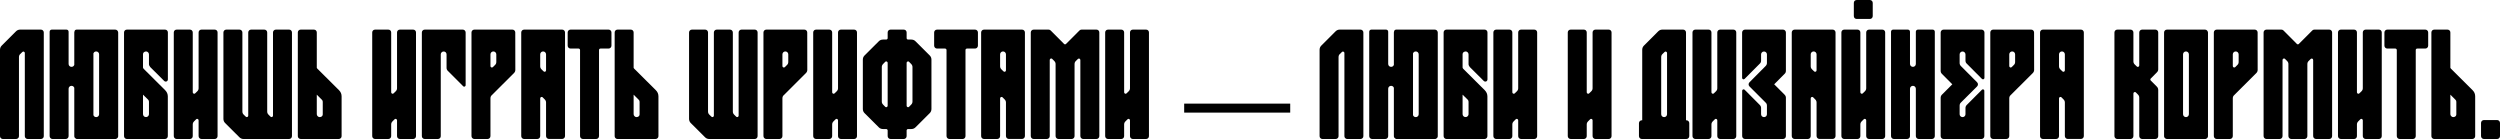
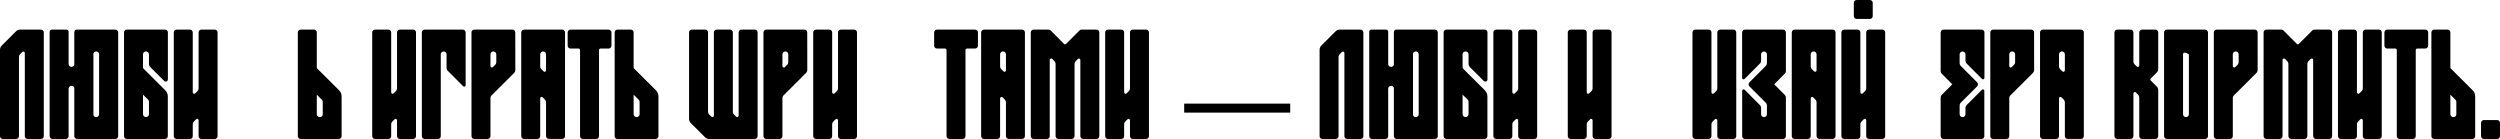
<svg xmlns="http://www.w3.org/2000/svg" width="1240" height="69" viewBox="0 0 1240 69" fill="none">
  <path d="M7.955 68.946H1.452C1.033 68.946 0.698 68.807 0.419 68.528C0.14 68.276 0 67.941 0 67.523V24.703C0 23.894 0.279 23.196 0.837 22.638L7.955 15.52C8.514 14.962 9.211 14.682 10.021 14.682H20.265C20.684 14.682 21.019 14.822 21.298 15.101C21.577 15.38 21.717 15.715 21.717 16.134V67.523C21.717 67.941 21.577 68.276 21.298 68.528C21.019 68.807 20.684 68.946 20.265 68.946H13.761C13.343 68.946 13.008 68.807 12.729 68.528C12.449 68.276 12.31 67.941 12.31 67.523V26.294C12.31 25.987 12.17 25.764 11.863 25.625C11.584 25.485 11.333 25.541 11.082 25.792L10.049 26.797C9.63 27.16 9.407 27.69 9.407 28.332V67.523C9.407 67.941 9.267 68.276 8.988 68.528C8.709 68.807 8.374 68.946 7.955 68.946Z" fill="black" />
  <path d="M49.156 56.636V26.964C49.156 26.546 49.016 26.211 48.737 25.932C48.458 25.652 48.123 25.513 47.704 25.513C47.285 25.513 46.95 25.652 46.671 25.932C46.532 26.071 46.42 26.267 46.336 26.462V57.139C46.42 57.334 46.532 57.53 46.671 57.669C46.95 57.948 47.285 58.088 47.704 58.088C48.123 58.088 48.458 57.948 48.737 57.669C49.016 57.39 49.156 57.055 49.156 56.636ZM57.111 14.682C57.53 14.682 57.865 14.822 58.144 15.073C58.423 15.352 58.59 15.687 58.618 16.106V67.495C58.618 67.606 58.618 67.69 58.59 67.774C58.562 67.969 58.479 68.165 58.367 68.304L58.283 68.388L58.2 68.5C58.06 68.639 57.92 68.751 57.725 68.835C57.586 68.918 57.39 68.946 57.139 68.946H38.325C38.074 68.946 37.879 68.918 37.739 68.835C37.599 68.751 37.432 68.639 37.292 68.5L37.097 68.304C36.985 68.165 36.902 67.969 36.874 67.774C36.846 67.69 36.846 67.606 36.846 67.495V43.517C36.762 43.322 36.65 43.126 36.511 42.987C36.232 42.708 35.897 42.568 35.478 42.568C35.059 42.568 34.724 42.708 34.445 42.987C34.166 43.266 34.026 43.601 34.026 44.02V67.495C34.026 67.913 33.887 68.248 33.608 68.528C33.329 68.807 32.994 68.946 32.575 68.946H26.071C25.652 68.946 25.317 68.807 25.038 68.528C24.759 68.248 24.62 67.913 24.62 67.495V15.743C24.62 15.436 24.731 15.185 24.927 14.989C25.122 14.794 25.401 14.682 25.708 14.682H32.938C33.245 14.682 33.524 14.794 33.719 14.989C33.915 15.185 34.026 15.436 34.026 15.743V31.71C34.026 32.128 34.166 32.463 34.445 32.742C34.724 33.022 35.059 33.161 35.478 33.161C35.897 33.161 36.232 33.022 36.511 32.742C36.65 32.603 36.762 32.407 36.846 32.212V16.106C36.846 15.911 36.874 15.715 36.957 15.548C36.985 15.352 37.069 15.157 37.237 14.989C37.432 14.794 37.711 14.682 38.018 14.682H57.111Z" fill="black" />
  <path d="M73.468 49.435L70.928 46.95V56.581C70.928 56.999 71.068 57.334 71.347 57.641C71.626 57.92 71.961 58.06 72.38 58.06C72.631 58.06 72.854 58.004 73.049 57.92C73.301 57.809 73.496 57.613 73.664 57.362C73.803 57.111 73.887 56.86 73.887 56.608V50.468C73.887 50.049 73.747 49.714 73.468 49.435ZM81.424 40.14L74.501 33.245C74.082 32.742 73.859 32.212 73.887 31.682V27.02C73.887 26.602 73.747 26.267 73.468 25.959C73.161 25.652 72.826 25.513 72.407 25.513H72.352C72.184 25.513 71.989 25.569 71.766 25.68C71.207 25.932 70.928 26.35 70.928 26.964V33.524C71.012 33.803 71.151 34.026 71.291 34.166L81.954 44.773C82.819 45.666 83.238 46.699 83.238 47.844V67.495C83.238 67.913 83.098 68.248 82.819 68.528C82.54 68.807 82.205 68.946 81.787 68.946H62.973C62.554 68.946 62.219 68.807 61.94 68.528C61.661 68.248 61.521 67.913 61.521 67.495V16.106C61.521 15.687 61.661 15.352 61.94 15.073C62.219 14.822 62.554 14.682 62.973 14.682H81.814C82.233 14.682 82.568 14.822 82.847 15.073C83.126 15.352 83.266 15.687 83.266 16.106V39.386C83.266 39.693 83.154 39.972 82.959 40.167C82.763 40.363 82.512 40.474 82.205 40.474C81.898 40.474 81.647 40.363 81.424 40.14Z" fill="black" />
  <path d="M106.462 14.682C106.881 14.682 107.216 14.822 107.495 15.073C107.774 15.352 107.913 15.687 107.913 16.106V67.495C107.913 67.913 107.774 68.248 107.495 68.528C107.216 68.807 106.881 68.946 106.462 68.946H99.958C99.539 68.946 99.204 68.807 98.925 68.528C98.646 68.248 98.507 67.913 98.507 67.495V59.679C98.507 59.372 98.367 59.149 98.06 59.009C97.753 58.87 97.502 58.925 97.278 59.177L96.274 60.181C95.827 60.628 95.604 61.13 95.604 61.717V67.495C95.604 67.913 95.464 68.248 95.185 68.528C94.906 68.807 94.571 68.946 94.152 68.946H87.648C87.23 68.946 86.895 68.807 86.615 68.528C86.336 68.248 86.197 67.913 86.197 67.495V16.106C86.197 15.687 86.336 15.352 86.615 15.073C86.895 14.822 87.23 14.682 87.648 14.682H94.152C94.571 14.682 94.906 14.822 95.185 15.073C95.464 15.352 95.604 15.687 95.604 16.106V45.778C95.604 46.085 95.743 46.308 96.05 46.448C96.357 46.588 96.609 46.532 96.832 46.281L97.865 45.276C98.283 44.857 98.507 44.355 98.507 43.768V16.106C98.507 15.687 98.646 15.352 98.925 15.073C99.204 14.822 99.539 14.682 99.958 14.682H106.462Z" fill="black" />
-   <path d="M136.86 14.682H143.391C144.201 14.682 144.815 15.297 144.815 16.106V67.495C144.815 68.304 144.201 68.946 143.391 68.946H120.837C120.028 68.946 119.33 68.667 118.772 68.109L111.654 61.019C111.096 60.461 110.816 59.763 110.816 58.953V16.106C110.816 15.297 111.458 14.682 112.268 14.682H118.772C119.581 14.682 120.223 15.297 120.223 16.106V55.352C120.223 55.939 120.447 56.441 120.865 56.86L121.898 57.865C122.345 58.339 123.126 58.004 123.126 57.362V16.106C123.126 15.297 123.768 14.682 124.578 14.682H131.082C131.891 14.682 132.533 15.297 132.533 16.106V55.352C132.533 55.939 132.756 56.441 133.175 56.86L134.18 57.865C134.627 58.339 135.408 58.004 135.408 57.362V16.106C135.408 15.297 136.05 14.682 136.86 14.682Z" fill="black" />
  <path d="M160.084 56.664V50.495C160.084 50.077 159.944 49.742 159.665 49.491L157.125 46.95V56.608C157.125 57.027 157.264 57.362 157.572 57.641C157.851 57.948 158.186 58.088 158.604 58.088C158.8 58.088 158.995 58.032 159.246 57.948C159.805 57.697 160.084 57.278 160.084 56.664ZM157.488 34.138L168.151 44.745C169.016 45.611 169.435 46.615 169.435 47.816V67.523C169.435 67.941 169.295 68.276 169.016 68.528C168.737 68.807 168.402 68.946 167.983 68.946H149.17C148.751 68.946 148.416 68.807 148.137 68.528C147.858 68.276 147.718 67.941 147.718 67.523V16.106C147.718 15.687 147.858 15.352 148.137 15.073C148.416 14.822 148.751 14.682 149.17 14.682H155.673C156.092 14.682 156.427 14.822 156.706 15.073C156.985 15.352 157.125 15.687 157.125 16.106V33.608C157.209 33.803 157.32 33.999 157.488 34.138Z" fill="black" />
  <path d="M204.885 14.682C205.304 14.682 205.639 14.822 205.918 15.073C206.197 15.352 206.336 15.687 206.336 16.106V67.495C206.336 67.913 206.197 68.248 205.918 68.528C205.639 68.807 205.304 68.946 204.885 68.946H198.381C197.962 68.946 197.627 68.807 197.348 68.528C197.069 68.248 196.93 67.913 196.93 67.495V59.679C196.93 59.372 196.79 59.149 196.483 59.009C196.176 58.87 195.925 58.925 195.701 59.177L194.696 60.181C194.25 60.628 194.027 61.13 194.027 61.717V67.495C194.027 67.913 193.887 68.248 193.608 68.528C193.329 68.807 192.994 68.946 192.575 68.946H186.071C185.652 68.946 185.318 68.807 185.038 68.528C184.759 68.248 184.62 67.913 184.62 67.495V16.106C184.62 15.687 184.759 15.352 185.038 15.073C185.318 14.822 185.652 14.682 186.071 14.682H192.575C192.994 14.682 193.329 14.822 193.608 15.073C193.887 15.352 194.027 15.687 194.027 16.106V45.778C194.027 46.085 194.166 46.308 194.473 46.448C194.78 46.588 195.031 46.532 195.255 46.281L196.288 45.276C196.706 44.857 196.93 44.355 196.93 43.768V16.106C196.93 15.687 197.069 15.352 197.348 15.073C197.627 14.822 197.962 14.682 198.381 14.682H204.885Z" fill="black" />
  <path d="M229.728 42.763L222.163 35.199C221.717 34.752 221.493 34.25 221.493 33.692V26.992C221.493 26.574 221.354 26.239 221.103 25.959C220.823 25.68 220.489 25.541 220.07 25.541C219.651 25.541 219.316 25.68 219.037 25.959C218.758 26.239 218.618 26.574 218.618 26.992V67.523C218.618 67.941 218.479 68.276 218.2 68.528C217.92 68.807 217.586 68.946 217.167 68.946H210.691C210.272 68.946 209.937 68.807 209.658 68.528C209.379 68.276 209.239 67.941 209.239 67.523V16.134C209.239 15.715 209.379 15.38 209.658 15.101C209.937 14.822 210.272 14.682 210.691 14.682H229.505C229.923 14.682 230.258 14.822 230.537 15.101C230.816 15.38 230.956 15.715 230.956 16.134V42.261C230.956 42.568 230.816 42.791 230.509 42.931C230.202 43.071 229.951 43.015 229.728 42.763Z" fill="black" />
  <path d="M243.266 48.765V67.495C243.266 68.304 242.624 68.946 241.814 68.946H235.311C234.501 68.946 233.859 68.304 233.859 67.495V16.106C233.859 15.297 234.501 14.682 235.311 14.682H254.124C254.934 14.682 255.576 15.297 255.576 16.106L255.604 34.641C255.604 35.255 255.38 35.785 254.962 36.204L243.908 47.23C243.489 47.593 243.266 48.123 243.266 48.765ZM243.266 26.964V32.77C243.266 33.412 244.02 33.747 244.494 33.273L245.499 32.268C245.946 31.877 246.169 31.375 246.169 30.733V26.964C246.169 26.155 245.527 25.513 244.717 25.513C243.908 25.513 243.266 26.155 243.266 26.964Z" fill="black" />
  <path d="M259.986 14.682H278.8C279.609 14.682 280.251 15.297 280.251 16.106V67.467C280.251 68.276 279.609 68.918 278.8 68.918H272.296C271.486 68.918 270.844 68.276 270.844 67.467V50.83C270.844 50.244 270.621 49.742 270.174 49.295L269.17 48.29C268.723 47.816 267.941 48.151 267.941 48.793V67.495C267.941 68.304 267.299 68.946 266.49 68.946H259.986C259.177 68.946 258.535 68.304 258.535 67.495V16.106C258.535 15.297 259.177 14.682 259.986 14.682ZM268.583 34.389L269.616 35.394C270.063 35.869 270.844 35.534 270.844 34.892V26.964C270.844 26.155 270.202 25.513 269.393 25.513C268.583 25.513 267.941 26.155 267.941 26.964V32.882C267.941 33.468 268.165 33.971 268.583 34.389Z" fill="black" />
  <path d="M283.015 14.682H301.828C302.638 14.682 303.28 15.297 303.28 16.106V22.638C303.28 23.447 302.638 24.089 301.828 24.089H297.837C297.418 24.089 297.111 24.396 297.111 24.815V67.495C297.111 68.304 296.497 68.946 295.687 68.946H289.156C288.346 68.946 287.704 68.304 287.704 67.495V24.815C287.704 24.396 287.341 24.089 286.978 24.089H283.015C282.205 24.089 281.563 23.447 281.563 22.638V16.106C281.563 15.297 282.205 14.682 283.015 14.682Z" fill="black" />
  <path d="M317.237 56.664V50.495C317.237 50.077 317.097 49.742 316.818 49.491L314.278 46.95V56.608C314.278 57.027 314.417 57.362 314.724 57.641C315.003 57.948 315.338 58.088 315.757 58.088C315.953 58.088 316.148 58.032 316.399 57.948C316.957 57.697 317.237 57.278 317.237 56.664ZM314.641 34.138L325.304 44.745C326.169 45.611 326.588 46.615 326.588 47.816V67.523C326.588 67.941 326.448 68.276 326.169 68.528C325.89 68.807 325.555 68.946 325.136 68.946H306.322C305.904 68.946 305.569 68.807 305.29 68.528C305.01 68.276 304.871 67.941 304.871 67.523V16.106C304.871 15.687 305.01 15.352 305.29 15.073C305.569 14.822 305.904 14.682 306.322 14.682H312.826C313.245 14.682 313.58 14.822 313.859 15.073C314.138 15.352 314.278 15.687 314.278 16.106V33.608C314.361 33.803 314.473 33.999 314.641 34.138Z" fill="black" />
  <path d="M367.816 14.682H374.348C375.157 14.682 375.771 15.297 375.771 16.106V67.495C375.771 68.304 375.157 68.946 374.348 68.946H351.793C350.984 68.946 350.286 68.667 349.728 68.109L342.61 61.019C342.052 60.461 341.773 59.763 341.773 58.953V16.106C341.773 15.297 342.415 14.682 343.224 14.682H349.728C350.537 14.682 351.179 15.297 351.179 16.106V55.352C351.179 55.939 351.403 56.441 351.821 56.86L352.854 57.865C353.301 58.339 354.082 58.004 354.082 57.362V16.106C354.082 15.297 354.724 14.682 355.534 14.682H362.038C362.847 14.682 363.489 15.297 363.489 16.106V55.352C363.489 55.939 363.713 56.441 364.131 56.86L365.136 57.865C365.583 58.339 366.364 58.004 366.364 57.362V16.106C366.364 15.297 367.006 14.682 367.816 14.682Z" fill="black" />
  <path d="M388.081 48.765V67.495C388.081 68.304 387.439 68.946 386.629 68.946H380.126C379.316 68.946 378.674 68.304 378.674 67.495V16.106C378.674 15.297 379.316 14.682 380.126 14.682H398.939C399.749 14.682 400.391 15.297 400.391 16.106L400.419 34.641C400.419 35.255 400.195 35.785 399.777 36.204L388.723 47.23C388.304 47.593 388.081 48.123 388.081 48.765ZM388.081 26.964V32.77C388.081 33.412 388.835 33.747 389.309 33.273L390.314 32.268C390.761 31.877 390.984 31.375 390.984 30.733V26.964C390.984 26.155 390.342 25.513 389.532 25.513C388.723 25.513 388.081 26.155 388.081 26.964Z" fill="black" />
  <path d="M423.615 14.682C424.034 14.682 424.368 14.822 424.648 15.073C424.927 15.352 425.066 15.687 425.066 16.106V67.495C425.066 67.913 424.927 68.248 424.648 68.528C424.368 68.807 424.034 68.946 423.615 68.946H417.111C416.692 68.946 416.357 68.807 416.078 68.528C415.799 68.248 415.659 67.913 415.659 67.495V59.679C415.659 59.372 415.52 59.149 415.213 59.009C414.906 58.87 414.655 58.925 414.431 59.177L413.426 60.181C412.98 60.628 412.756 61.13 412.756 61.717V67.495C412.756 67.913 412.617 68.248 412.338 68.528C412.059 68.807 411.724 68.946 411.305 68.946H404.801C404.382 68.946 404.047 68.807 403.768 68.528C403.489 68.248 403.35 67.913 403.35 67.495V16.106C403.35 15.687 403.489 15.352 403.768 15.073C404.047 14.822 404.382 14.682 404.801 14.682H411.305C411.724 14.682 412.059 14.822 412.338 15.073C412.617 15.352 412.756 15.687 412.756 16.106V45.778C412.756 46.085 412.896 46.308 413.203 46.448C413.51 46.588 413.761 46.532 413.985 46.281L415.017 45.276C415.436 44.857 415.659 44.355 415.659 43.768V16.106C415.659 15.687 415.799 15.352 416.078 15.073C416.357 14.822 416.692 14.682 417.111 14.682H423.615Z" fill="black" />
-   <path d="M452.589 50.412V33.217C452.589 32.659 452.366 32.156 451.919 31.71L450.914 30.677C450.691 30.426 450.44 30.37 450.133 30.509C449.826 30.649 449.686 30.872 449.686 31.179V52.449C449.686 52.756 449.826 52.98 450.133 53.119C450.44 53.259 450.691 53.203 450.914 52.952L451.919 51.919C452.366 51.472 452.589 50.97 452.589 50.412ZM439.051 52.952C439.274 53.203 439.525 53.259 439.833 53.119C440.14 52.98 440.279 52.756 440.279 52.449V31.179C440.279 30.872 440.14 30.649 439.833 30.509C439.525 30.37 439.274 30.426 439.051 30.677L438.046 31.71C437.599 32.156 437.376 32.659 437.376 33.217V50.412C437.376 50.97 437.599 51.472 438.046 51.919L439.051 52.952ZM454.04 20.433L461.158 27.523C461.717 28.081 461.996 28.779 461.996 29.588V54.041C461.996 54.85 461.717 55.548 461.158 56.106L454.04 63.196C453.51 63.726 452.812 64.006 451.975 64.006H450.412C450.216 64.006 450.021 64.089 449.881 64.229C449.77 64.341 449.714 64.48 449.686 64.675V67.495C449.686 67.913 449.546 68.248 449.267 68.528C448.988 68.807 448.653 68.946 448.235 68.946H441.731C441.312 68.946 440.977 68.807 440.698 68.528C440.419 68.248 440.279 67.913 440.279 67.495V64.675C440.251 64.48 440.195 64.341 440.084 64.229C439.944 64.089 439.749 64.006 439.553 64.006H437.99C437.153 64.006 436.455 63.726 435.925 63.196L428.807 56.106C428.248 55.548 427.969 54.85 427.969 54.041V29.588C427.969 28.779 428.248 28.081 428.807 27.523L435.925 20.433C436.455 19.902 437.153 19.623 437.99 19.623H439.553C439.749 19.623 439.944 19.539 440.084 19.4C440.195 19.288 440.251 19.149 440.279 18.953V16.106C440.279 15.687 440.419 15.352 440.698 15.073C440.977 14.822 441.312 14.682 441.731 14.682H448.235C448.653 14.682 448.988 14.822 449.267 15.073C449.546 15.352 449.686 15.687 449.686 16.106V18.953C449.714 19.149 449.77 19.288 449.881 19.4C450.021 19.539 450.216 19.623 450.412 19.623H451.975C452.812 19.623 453.51 19.902 454.04 20.433Z" fill="black" />
  <path d="M464.787 14.682H483.601C484.41 14.682 485.052 15.297 485.052 16.106V22.638C485.052 23.447 484.41 24.089 483.601 24.089H479.609C479.191 24.089 478.884 24.396 478.884 24.815V67.495C478.884 68.304 478.269 68.946 477.46 68.946H470.928C470.119 68.946 469.477 68.304 469.477 67.495V24.815C469.477 24.396 469.114 24.089 468.751 24.089H464.787C463.978 24.089 463.336 23.447 463.336 22.638V16.106C463.336 15.297 463.978 14.682 464.787 14.682Z" fill="black" />
  <path d="M488.095 14.682H506.909C507.718 14.682 508.36 15.297 508.36 16.106V67.467C508.36 68.276 507.718 68.918 506.909 68.918H500.405C499.595 68.918 498.953 68.276 498.953 67.467V50.83C498.953 50.244 498.73 49.742 498.283 49.295L497.278 48.29C496.832 47.816 496.05 48.151 496.05 48.793V67.495C496.05 68.304 495.408 68.946 494.599 68.946H488.095C487.285 68.946 486.643 68.304 486.643 67.495V16.106C486.643 15.297 487.285 14.682 488.095 14.682ZM496.692 34.389L497.725 35.394C498.172 35.869 498.953 35.534 498.953 34.892V26.964C498.953 26.155 498.311 25.513 497.502 25.513C496.692 25.513 496.05 26.155 496.05 26.964V32.882C496.05 33.468 496.274 33.971 496.692 34.389Z" fill="black" />
  <path d="M528.765 21.773L535.436 15.101C535.715 14.822 536.05 14.682 536.469 14.682H543.838C544.648 14.682 545.262 15.297 545.262 16.106V67.495C545.262 68.304 544.648 68.946 543.838 68.946H537.306C536.497 68.946 535.855 68.304 535.855 67.495V29.756C535.855 29.114 535.101 28.779 534.627 29.253L533.622 30.258C533.203 30.621 532.98 31.151 532.98 31.793V67.495C532.98 68.304 532.338 68.946 531.528 68.946H525.024C524.215 68.946 523.573 68.304 523.573 67.495V31.738C523.573 31.179 523.35 30.677 522.903 30.23L521.898 29.225C521.452 28.751 520.67 29.086 520.67 29.728V67.495C520.67 68.304 520.028 68.946 519.218 68.946H512.715C511.905 68.946 511.263 68.304 511.263 67.495V16.106C511.263 15.297 511.905 14.682 512.715 14.682H520.056C520.475 14.682 520.837 14.822 521.117 15.101L527.76 21.773C528.011 22.08 528.514 22.08 528.765 21.773Z" fill="black" />
  <path d="M568.43 14.682C568.849 14.682 569.184 14.822 569.463 15.073C569.742 15.352 569.881 15.687 569.881 16.106V67.495C569.881 67.913 569.742 68.248 569.463 68.528C569.184 68.807 568.849 68.946 568.43 68.946H561.926C561.507 68.946 561.172 68.807 560.893 68.528C560.614 68.248 560.475 67.913 560.475 67.495V59.679C560.475 59.372 560.335 59.149 560.028 59.009C559.721 58.87 559.47 58.925 559.246 59.177L558.241 60.181C557.795 60.628 557.572 61.13 557.572 61.717V67.495C557.572 67.913 557.432 68.248 557.153 68.528C556.874 68.807 556.539 68.946 556.12 68.946H549.616C549.197 68.946 548.863 68.807 548.583 68.528C548.304 68.248 548.165 67.913 548.165 67.495V16.106C548.165 15.687 548.304 15.352 548.583 15.073C548.863 14.822 549.197 14.682 549.616 14.682H556.12C556.539 14.682 556.874 14.822 557.153 15.073C557.432 15.352 557.572 15.687 557.572 16.106V45.778C557.572 46.085 557.711 46.308 558.018 46.448C558.325 46.588 558.576 46.532 558.8 46.281L559.833 45.276C560.251 44.857 560.475 44.355 560.475 43.768V16.106C560.475 15.687 560.614 15.352 560.893 15.073C561.172 14.822 561.507 14.682 561.926 14.682H568.43Z" fill="black" />
  <path d="M587.353 55.855V51.396H639.946V55.855H587.353Z" fill="black" />
  <path d="M662.47 68.946H655.967C655.548 68.946 655.213 68.807 654.934 68.528C654.655 68.276 654.515 67.941 654.515 67.523V24.703C654.515 23.894 654.794 23.196 655.352 22.638L662.47 15.52C663.029 14.962 663.726 14.682 664.536 14.682H674.78C675.199 14.682 675.534 14.822 675.813 15.101C676.092 15.38 676.232 15.715 676.232 16.134V67.523C676.232 67.941 676.092 68.276 675.813 68.528C675.534 68.807 675.199 68.946 674.78 68.946H668.276C667.858 68.946 667.523 68.807 667.244 68.528C666.964 68.276 666.825 67.941 666.825 67.523V26.294C666.825 25.987 666.685 25.764 666.378 25.625C666.099 25.485 665.848 25.541 665.597 25.792L664.564 26.797C664.145 27.16 663.922 27.69 663.922 28.332V67.523C663.922 67.941 663.782 68.276 663.503 68.528C663.224 68.807 662.889 68.946 662.47 68.946Z" fill="black" />
  <path d="M703.671 56.636V26.964C703.671 26.546 703.531 26.211 703.252 25.932C702.973 25.652 702.638 25.513 702.219 25.513C701.8 25.513 701.465 25.652 701.186 25.932C701.047 26.071 700.935 26.267 700.851 26.462V57.139C700.935 57.334 701.047 57.53 701.186 57.669C701.465 57.948 701.8 58.088 702.219 58.088C702.638 58.088 702.973 57.948 703.252 57.669C703.531 57.39 703.671 57.055 703.671 56.636ZM711.626 14.682C712.045 14.682 712.38 14.822 712.659 15.073C712.938 15.352 713.105 15.687 713.133 16.106V67.495C713.133 67.606 713.133 67.69 713.105 67.774C713.078 67.969 712.994 68.165 712.882 68.304L712.798 68.388L712.715 68.5C712.575 68.639 712.435 68.751 712.24 68.835C712.101 68.918 711.905 68.946 711.654 68.946H692.84C692.589 68.946 692.394 68.918 692.254 68.835C692.115 68.751 691.947 68.639 691.807 68.5L691.612 68.304C691.5 68.165 691.417 67.969 691.389 67.774C691.361 67.69 691.361 67.606 691.361 67.495V43.517C691.277 43.322 691.165 43.126 691.026 42.987C690.747 42.708 690.412 42.568 689.993 42.568C689.574 42.568 689.239 42.708 688.96 42.987C688.681 43.266 688.542 43.601 688.542 44.02V67.495C688.542 67.913 688.402 68.248 688.123 68.528C687.844 68.807 687.509 68.946 687.09 68.946H680.586C680.167 68.946 679.833 68.807 679.553 68.528C679.274 68.248 679.135 67.913 679.135 67.495V15.743C679.135 15.436 679.246 15.185 679.442 14.989C679.637 14.794 679.916 14.682 680.223 14.682H687.453C687.76 14.682 688.039 14.794 688.234 14.989C688.43 15.185 688.542 15.436 688.542 15.743V31.71C688.542 32.128 688.681 32.463 688.96 32.742C689.239 33.022 689.574 33.161 689.993 33.161C690.412 33.161 690.747 33.022 691.026 32.742C691.165 32.603 691.277 32.407 691.361 32.212V16.106C691.361 15.911 691.389 15.715 691.472 15.548C691.5 15.352 691.584 15.157 691.752 14.989C691.947 14.794 692.226 14.682 692.533 14.682H711.626Z" fill="black" />
  <path d="M727.983 49.435L725.443 46.95V56.581C725.443 56.999 725.583 57.334 725.862 57.641C726.141 57.92 726.476 58.06 726.895 58.06C727.146 58.06 727.369 58.004 727.565 57.92C727.816 57.809 728.011 57.613 728.179 57.362C728.318 57.111 728.402 56.86 728.402 56.608V50.468C728.402 50.049 728.262 49.714 727.983 49.435ZM735.939 40.14L729.016 33.245C728.597 32.742 728.374 32.212 728.402 31.682V27.02C728.402 26.602 728.262 26.267 727.983 25.959C727.676 25.652 727.341 25.513 726.923 25.513H726.867C726.699 25.513 726.504 25.569 726.281 25.68C725.722 25.932 725.443 26.35 725.443 26.964V33.524C725.527 33.803 725.666 34.026 725.806 34.166L736.469 44.773C737.334 45.666 737.753 46.699 737.753 47.844V67.495C737.753 67.913 737.613 68.248 737.334 68.528C737.055 68.807 736.72 68.946 736.302 68.946H717.488C717.069 68.946 716.734 68.807 716.455 68.528C716.176 68.248 716.036 67.913 716.036 67.495V16.106C716.036 15.687 716.176 15.352 716.455 15.073C716.734 14.822 717.069 14.682 717.488 14.682H736.329C736.748 14.682 737.083 14.822 737.362 15.073C737.641 15.352 737.781 15.687 737.781 16.106V39.386C737.781 39.693 737.669 39.972 737.474 40.167C737.278 40.363 737.027 40.474 736.72 40.474C736.413 40.474 736.162 40.363 735.939 40.14Z" fill="black" />
  <path d="M760.977 14.682C761.396 14.682 761.731 14.822 762.01 15.073C762.289 15.352 762.429 15.687 762.429 16.106V67.495C762.429 67.913 762.289 68.248 762.01 68.528C761.731 68.807 761.396 68.946 760.977 68.946H754.473C754.054 68.946 753.72 68.807 753.44 68.528C753.161 68.248 753.022 67.913 753.022 67.495V59.679C753.022 59.372 752.882 59.149 752.575 59.009C752.268 58.87 752.017 58.925 751.793 59.177L750.789 60.181C750.342 60.628 750.119 61.13 750.119 61.717V67.495C750.119 67.913 749.979 68.248 749.7 68.528C749.421 68.807 749.086 68.946 748.667 68.946H742.163C741.745 68.946 741.41 68.807 741.131 68.528C740.851 68.248 740.712 67.913 740.712 67.495V16.106C740.712 15.687 740.851 15.352 741.131 15.073C741.41 14.822 741.745 14.682 742.163 14.682H748.667C749.086 14.682 749.421 14.822 749.7 15.073C749.979 15.352 750.119 15.687 750.119 16.106V45.778C750.119 46.085 750.258 46.308 750.565 46.448C750.872 46.588 751.124 46.532 751.347 46.281L752.38 45.276C752.798 44.857 753.022 44.355 753.022 43.768V16.106C753.022 15.687 753.161 15.352 753.44 15.073C753.72 14.822 754.054 14.682 754.473 14.682H760.977Z" fill="black" />
  <path d="M797.879 14.682C798.297 14.682 798.632 14.822 798.911 15.073C799.191 15.352 799.33 15.687 799.33 16.106V67.495C799.33 67.913 799.191 68.248 798.911 68.528C798.632 68.807 798.297 68.946 797.879 68.946H791.375C790.956 68.946 790.621 68.807 790.342 68.528C790.063 68.248 789.923 67.913 789.923 67.495V59.679C789.923 59.372 789.784 59.149 789.477 59.009C789.17 58.87 788.918 58.925 788.695 59.177L787.69 60.181C787.244 60.628 787.02 61.13 787.02 61.717V67.495C787.02 67.913 786.881 68.248 786.602 68.528C786.322 68.807 785.988 68.946 785.569 68.946H779.065C778.646 68.946 778.311 68.807 778.032 68.528C777.753 68.248 777.613 67.913 777.613 67.495V16.106C777.613 15.687 777.753 15.352 778.032 15.073C778.311 14.822 778.646 14.682 779.065 14.682H785.569C785.988 14.682 786.322 14.822 786.602 15.073C786.881 15.352 787.02 15.687 787.02 16.106V45.778C787.02 46.085 787.16 46.308 787.467 46.448C787.774 46.588 788.025 46.532 788.248 46.281L789.281 45.276C789.7 44.857 789.923 44.355 789.923 43.768V16.106C789.923 15.687 790.063 15.352 790.342 15.073C790.621 14.822 790.956 14.682 791.375 14.682H797.879Z" fill="black" />
-   <path d="M823.95 28.332V56.636C823.95 57.055 824.089 57.39 824.369 57.669C824.648 57.948 824.983 58.088 825.401 58.088C825.82 58.088 826.155 57.948 826.434 57.669C826.713 57.39 826.853 57.055 826.853 56.636V26.294C826.853 25.987 826.713 25.764 826.406 25.625C826.127 25.485 825.876 25.541 825.625 25.792L824.592 26.797C824.173 27.16 823.95 27.69 823.95 28.332ZM836.427 59.651C836.846 59.651 837.181 59.791 837.46 60.07C837.739 60.349 837.879 60.684 837.879 61.103V67.495C837.879 67.913 837.739 68.248 837.46 68.528C837.181 68.807 836.846 68.946 836.427 68.946H814.375C813.957 68.946 813.622 68.807 813.343 68.528C813.064 68.248 812.924 67.913 812.924 67.495V61.103C812.924 60.684 813.064 60.349 813.343 60.07C813.622 59.791 813.957 59.651 814.375 59.651H814.543V24.703C814.543 23.894 814.822 23.196 815.38 22.638L822.498 15.52C823.057 14.962 823.754 14.682 824.564 14.682H834.808C835.227 14.682 835.562 14.822 835.841 15.101C836.12 15.38 836.26 15.715 836.26 16.134V59.651H836.427Z" fill="black" />
  <path d="M859.735 14.682C860.154 14.682 860.489 14.822 860.768 15.073C861.047 15.352 861.186 15.687 861.186 16.106V67.495C861.186 67.913 861.047 68.248 860.768 68.528C860.489 68.807 860.154 68.946 859.735 68.946H853.231C852.812 68.946 852.477 68.807 852.198 68.528C851.919 68.248 851.78 67.913 851.78 67.495V59.679C851.78 59.372 851.64 59.149 851.333 59.009C851.026 58.87 850.775 58.925 850.551 59.177L849.546 60.181C849.1 60.628 848.877 61.13 848.877 61.717V67.495C848.877 67.913 848.737 68.248 848.458 68.528C848.179 68.807 847.844 68.946 847.425 68.946H840.921C840.503 68.946 840.168 68.807 839.888 68.528C839.609 68.248 839.47 67.913 839.47 67.495V16.106C839.47 15.687 839.609 15.352 839.888 15.073C840.168 14.822 840.503 14.682 840.921 14.682H847.425C847.844 14.682 848.179 14.822 848.458 15.073C848.737 15.352 848.877 15.687 848.877 16.106V45.778C848.877 46.085 849.016 46.308 849.323 46.448C849.63 46.588 849.881 46.532 850.105 46.281L851.138 45.276C851.556 44.857 851.78 44.355 851.78 43.768V16.106C851.78 15.687 851.919 15.352 852.198 15.073C852.477 14.822 852.812 14.682 853.231 14.682H859.735Z" fill="black" />
  <path d="M865.318 44.494L872.854 52.059C873.273 52.477 873.496 52.98 873.496 53.566V56.664C873.496 57.474 874.138 58.088 874.948 58.088C875.757 58.088 876.399 57.474 876.399 56.664V52.394C876.399 51.752 876.176 51.249 875.729 50.858L867.746 42.875C867.16 42.317 867.16 41.368 867.746 40.809L875.729 32.77C876.176 32.324 876.399 31.821 876.399 31.263V26.992C876.399 26.183 875.757 25.541 874.948 25.541C874.138 25.541 873.496 26.183 873.496 26.992V30.063C873.496 30.705 873.273 31.207 872.854 31.57L865.318 39.135C864.843 39.609 864.089 39.274 864.089 38.632V16.134C864.089 15.325 864.731 14.682 865.541 14.682H884.355C885.164 14.682 885.806 15.325 885.806 16.134V35.115C885.806 35.757 885.583 36.26 885.136 36.65L880 41.814L885.136 46.95C885.583 47.397 885.806 47.9 885.806 48.486V67.495C885.806 68.304 885.164 68.946 884.355 68.946H865.569C864.759 68.946 864.117 68.304 864.117 67.495V44.996C864.089 44.41 864.899 44.075 865.318 44.494Z" fill="black" />
  <path d="M890.161 14.682H908.974C909.784 14.682 910.426 15.297 910.426 16.106V67.467C910.426 68.276 909.784 68.918 908.974 68.918H902.47C901.661 68.918 901.019 68.276 901.019 67.467V50.83C901.019 50.244 900.796 49.742 900.349 49.295L899.344 48.29C898.897 47.816 898.116 48.151 898.116 48.793V67.495C898.116 68.304 897.474 68.946 896.664 68.946H890.161C889.351 68.946 888.709 68.304 888.709 67.495V16.106C888.709 15.297 889.351 14.682 890.161 14.682ZM898.758 34.389L899.791 35.394C900.237 35.869 901.019 35.534 901.019 34.892V26.964C901.019 26.155 900.377 25.513 899.567 25.513C898.758 25.513 898.116 26.155 898.116 26.964V32.882C898.116 33.468 898.339 33.971 898.758 34.389Z" fill="black" />
  <path d="M927.425 9.407H920.949C920.53 9.407 920.168 9.267 919.888 8.988C919.637 8.709 919.498 8.374 919.498 7.955V1.452C919.498 1.033 919.637 0.698 919.888 0.419C920.168 0.14 920.53 0 920.949 0H927.425C927.844 0 928.207 0.14 928.458 0.419C928.737 0.698 928.877 1.033 928.877 1.452V7.955C928.877 8.374 928.737 8.709 928.458 8.988C928.207 9.267 927.844 9.407 927.425 9.407ZM933.594 14.682C934.013 14.682 934.348 14.822 934.627 15.073C934.906 15.352 935.045 15.687 935.045 16.106V67.495C935.045 67.913 934.906 68.248 934.627 68.528C934.348 68.807 934.013 68.946 933.594 68.946H927.09C926.671 68.946 926.336 68.807 926.057 68.528C925.778 68.248 925.639 67.913 925.639 67.495V59.679C925.639 59.372 925.499 59.149 925.192 59.009C924.885 58.87 924.634 58.925 924.41 59.177L923.405 60.181C922.959 60.628 922.736 61.13 922.736 61.717V67.495C922.736 67.913 922.596 68.248 922.317 68.528C922.038 68.807 921.703 68.946 921.284 68.946H914.78C914.362 68.946 914.027 68.807 913.747 68.528C913.468 68.248 913.329 67.913 913.329 67.495V16.106C913.329 15.687 913.468 15.352 913.747 15.073C914.027 14.822 914.362 14.682 914.78 14.682H921.284C921.703 14.682 922.038 14.822 922.317 15.073C922.596 15.352 922.736 15.687 922.736 16.106V45.778C922.736 46.085 922.875 46.308 923.182 46.448C923.489 46.588 923.74 46.532 923.964 46.281L924.997 45.276C925.415 44.857 925.639 44.355 925.639 43.768V16.106C925.639 15.687 925.778 15.352 926.057 15.073C926.336 14.822 926.671 14.682 927.09 14.682H933.594Z" fill="black" />
-   <path d="M950.258 31.71V15.743C950.258 15.157 950.705 14.682 951.347 14.682H958.577C959.219 14.682 959.665 15.157 959.665 15.743V67.495C959.665 68.304 959.023 68.946 958.214 68.946H951.71C950.9 68.946 950.258 68.304 950.258 67.495V44.02C950.258 43.21 949.616 42.568 948.807 42.568C947.997 42.568 947.355 43.21 947.355 44.02V67.495C947.355 68.304 946.713 68.946 945.904 68.946H939.4C938.59 68.946 937.948 68.304 937.948 67.495V15.743C937.948 15.157 938.395 14.682 939.037 14.682H946.267C946.909 14.682 947.355 15.157 947.355 15.743V31.71C947.355 32.519 947.997 33.161 948.807 33.161C949.616 33.161 950.258 32.519 950.258 31.71Z" fill="black" />
  <path d="M975.52 52.059L983.057 44.494C983.475 44.075 984.257 44.41 984.229 44.996V67.495C984.229 68.304 983.587 68.946 982.805 68.946H964.02C963.21 68.946 962.568 68.304 962.568 67.495V48.486C962.568 47.9 962.791 47.369 963.21 46.95L968.346 41.814L963.21 36.65C962.791 36.26 962.568 35.757 962.568 35.115V16.134C962.568 15.325 963.21 14.682 964.02 14.682H982.833C983.615 14.682 984.285 15.325 984.285 16.134V38.632C984.285 39.274 983.531 39.609 983.057 39.135L975.52 31.57C975.101 31.207 974.878 30.705 974.878 30.063V26.992C974.878 26.183 974.208 25.541 973.426 25.541C972.617 25.541 971.975 26.183 971.975 26.992V31.263C971.975 31.849 972.198 32.352 972.617 32.77L980.628 40.809C981.214 41.368 981.214 42.317 980.628 42.875L972.617 50.858C972.198 51.249 971.975 51.752 971.975 52.394V56.664C971.975 57.446 972.617 58.088 973.426 58.088C974.236 58.088 974.878 57.474 974.878 56.664V53.566C974.878 52.98 975.101 52.477 975.52 52.059Z" fill="black" />
  <path d="M996.595 48.765V67.495C996.595 68.304 995.953 68.946 995.143 68.946H988.639C987.83 68.946 987.188 68.304 987.188 67.495V16.106C987.188 15.297 987.83 14.682 988.639 14.682H1007.45C1008.26 14.682 1008.9 15.297 1008.9 16.106L1008.93 34.641C1008.93 35.255 1008.71 35.785 1008.29 36.204L997.237 47.23C996.818 47.593 996.595 48.123 996.595 48.765ZM996.595 26.964V32.77C996.595 33.412 997.348 33.747 997.823 33.273L998.828 32.268C999.274 31.877 999.498 31.375 999.498 30.733V26.964C999.498 26.155 998.856 25.513 998.046 25.513C997.237 25.513 996.595 26.155 996.595 26.964Z" fill="black" />
  <path d="M1013.31 14.682H1032.13C1032.94 14.682 1033.58 15.297 1033.58 16.106V67.467C1033.58 68.276 1032.94 68.918 1032.13 68.918H1025.62C1024.82 68.918 1024.17 68.276 1024.17 67.467V50.83C1024.17 50.244 1023.95 49.742 1023.5 49.295L1022.5 48.29C1022.05 47.816 1021.27 48.151 1021.27 48.793V67.495C1021.27 68.304 1020.63 68.946 1019.82 68.946H1013.31C1012.51 68.946 1011.86 68.304 1011.86 67.495V16.106C1011.86 15.297 1012.51 14.682 1013.31 14.682ZM1021.91 34.389L1022.94 35.394C1023.39 35.869 1024.17 35.534 1024.17 34.892V26.964C1024.17 26.155 1023.53 25.513 1022.72 25.513C1021.91 25.513 1021.27 26.155 1021.27 26.964V32.882C1021.27 33.468 1021.49 33.971 1021.91 34.389Z" fill="black" />
  <path d="M1062.53 14.682H1069.03C1069.84 14.682 1070.48 15.297 1070.48 16.106V34.389C1070.48 34.948 1070.26 35.45 1069.81 35.897L1066.8 38.939C1066.49 39.191 1066.49 39.665 1066.8 39.972L1069.73 42.903C1070.23 43.377 1070.48 43.964 1070.48 44.661V56.944V67.495C1070.48 68.304 1069.84 68.946 1069.03 68.946H1062.53C1061.72 68.946 1061.07 68.304 1061.07 67.495V48.402C1061.07 47.816 1060.85 47.313 1060.4 46.867L1059.4 45.862C1058.95 45.387 1058.17 45.722 1058.17 46.364V67.495C1058.17 68.304 1057.53 68.946 1056.72 68.946H1050.22C1049.41 68.946 1048.76 68.304 1048.76 67.495V16.106C1048.76 15.297 1049.41 14.682 1050.22 14.682H1056.72C1057.53 14.682 1058.17 15.297 1058.17 16.106V30.454C1058.17 31.04 1058.4 31.542 1058.81 31.961L1059.85 32.966C1060.29 33.44 1061.07 33.105 1061.07 32.463V16.106C1061.07 15.297 1061.72 14.682 1062.53 14.682Z" fill="black" />
-   <path d="M1074.84 14.682H1093.65C1094.46 14.682 1095.07 15.297 1095.16 16.106V67.495C1095.16 67.606 1095.16 67.69 1095.13 67.774C1095.1 67.969 1095.02 68.165 1094.91 68.304C1094.88 68.332 1094.77 68.416 1094.74 68.5C1094.6 68.639 1094.46 68.751 1094.26 68.835C1094.12 68.918 1093.93 68.946 1093.68 68.946H1087.17H1081.37H1074.86C1074.39 68.946 1074.14 68.807 1073.83 68.5L1073.64 68.304C1073.52 68.165 1073.44 67.969 1073.41 67.774C1073.38 67.69 1073.38 67.606 1073.38 67.495V16.106C1073.38 15.297 1074.03 14.682 1074.84 14.682ZM1085.69 56.636V26.964C1085.69 26.155 1085.05 25.513 1084.24 25.513C1083.43 25.513 1082.79 26.155 1082.79 26.964V56.636C1082.79 57.446 1083.43 58.088 1084.24 58.088C1085.05 58.088 1085.69 57.446 1085.69 56.636Z" fill="black" />
+   <path d="M1074.84 14.682H1093.65C1094.46 14.682 1095.07 15.297 1095.16 16.106V67.495C1095.16 67.606 1095.16 67.69 1095.13 67.774C1095.1 67.969 1095.02 68.165 1094.91 68.304C1094.88 68.332 1094.77 68.416 1094.74 68.5C1094.6 68.639 1094.46 68.751 1094.26 68.835C1094.12 68.918 1093.93 68.946 1093.68 68.946H1087.17H1081.37H1074.86C1074.39 68.946 1074.14 68.807 1073.83 68.5L1073.64 68.304C1073.52 68.165 1073.44 67.969 1073.41 67.774C1073.38 67.69 1073.38 67.606 1073.38 67.495V16.106C1073.38 15.297 1074.03 14.682 1074.84 14.682ZM1085.69 56.636V26.964C1083.43 25.513 1082.79 26.155 1082.79 26.964V56.636C1082.79 57.446 1083.43 58.088 1084.24 58.088C1085.05 58.088 1085.69 57.446 1085.69 56.636Z" fill="black" />
  <path d="M1107.47 48.765V67.495C1107.47 68.304 1106.82 68.946 1106.02 68.946H1099.51C1098.7 68.946 1098.06 68.304 1098.06 67.495V16.106C1098.06 15.297 1098.7 14.682 1099.51 14.682H1118.33C1119.13 14.682 1119.78 15.297 1119.78 16.106L1119.8 34.641C1119.8 35.255 1119.58 35.785 1119.16 36.204L1108.11 47.23C1107.69 47.593 1107.47 48.123 1107.47 48.765ZM1107.47 26.964V32.77C1107.47 33.412 1108.22 33.747 1108.7 33.273L1109.7 32.268C1110.15 31.877 1110.37 31.375 1110.37 30.733V26.964C1110.37 26.155 1109.73 25.513 1108.92 25.513C1108.11 25.513 1107.47 26.155 1107.47 26.964Z" fill="black" />
  <path d="M1140.24 21.773L1146.91 15.101C1147.19 14.822 1147.52 14.682 1147.94 14.682H1155.31C1156.12 14.682 1156.73 15.297 1156.73 16.106V67.495C1156.73 68.304 1156.12 68.946 1155.31 68.946H1148.78C1147.97 68.946 1147.33 68.304 1147.33 67.495V29.756C1147.33 29.114 1146.57 28.779 1146.1 29.253L1145.09 30.258C1144.68 30.621 1144.45 31.151 1144.45 31.793V67.495C1144.45 68.304 1143.81 68.946 1143 68.946H1136.5C1135.69 68.946 1135.05 68.304 1135.05 67.495V31.738C1135.05 31.179 1134.82 30.677 1134.38 30.23L1133.37 29.225C1132.92 28.751 1132.14 29.086 1132.14 29.728V67.495C1132.14 68.304 1131.5 68.946 1130.69 68.946H1124.19C1123.38 68.946 1122.74 68.304 1122.74 67.495V16.106C1122.74 15.297 1123.38 14.682 1124.19 14.682H1131.53C1131.95 14.682 1132.31 14.822 1132.59 15.101L1139.23 21.773C1139.48 22.08 1139.99 22.08 1140.24 21.773Z" fill="black" />
  <path d="M1179.9 14.682C1180.32 14.682 1180.66 14.822 1180.94 15.073C1181.21 15.352 1181.35 15.687 1181.35 16.106V67.495C1181.35 67.913 1181.21 68.248 1180.94 68.528C1180.66 68.807 1180.32 68.946 1179.9 68.946H1173.4C1172.98 68.946 1172.64 68.807 1172.37 68.528C1172.09 68.248 1171.95 67.913 1171.95 67.495V59.679C1171.95 59.372 1171.81 59.149 1171.5 59.009C1171.19 58.87 1170.94 58.925 1170.72 59.177L1169.71 60.181C1169.27 60.628 1169.04 61.13 1169.04 61.717V67.495C1169.04 67.913 1168.9 68.248 1168.63 68.528C1168.35 68.807 1168.01 68.946 1167.59 68.946H1161.09C1160.67 68.946 1160.34 68.807 1160.06 68.528C1159.78 68.248 1159.64 67.913 1159.64 67.495V16.106C1159.64 15.687 1159.78 15.352 1160.06 15.073C1160.34 14.822 1160.67 14.682 1161.09 14.682H1167.59C1168.01 14.682 1168.35 14.822 1168.63 15.073C1168.9 15.352 1169.04 15.687 1169.04 16.106V45.778C1169.04 46.085 1169.18 46.308 1169.49 46.448C1169.8 46.588 1170.05 46.532 1170.27 46.281L1171.31 45.276C1171.72 44.857 1171.95 44.355 1171.95 43.768V16.106C1171.95 15.687 1172.09 15.352 1172.37 15.073C1172.64 14.822 1172.98 14.682 1173.4 14.682H1179.9Z" fill="black" />
  <path d="M1184.12 14.682H1202.93C1203.74 14.682 1204.38 15.297 1204.38 16.106V22.638C1204.38 23.447 1203.74 24.089 1202.93 24.089H1198.94C1198.52 24.089 1198.21 24.396 1198.21 24.815V67.495C1198.21 68.304 1197.6 68.946 1196.79 68.946H1190.26C1189.45 68.946 1188.81 68.304 1188.81 67.495V24.815C1188.81 24.396 1188.44 24.089 1188.08 24.089H1184.12C1183.31 24.089 1182.67 23.447 1182.67 22.638V16.106C1182.67 15.297 1183.31 14.682 1184.12 14.682Z" fill="black" />
  <path d="M1218.34 56.664V50.495C1218.34 50.077 1218.2 49.742 1217.92 49.491L1215.38 46.95V56.608C1215.38 57.027 1215.52 57.362 1215.83 57.641C1216.11 57.948 1216.44 58.088 1216.86 58.088C1217.06 58.088 1217.25 58.032 1217.5 57.948C1218.06 57.697 1218.34 57.278 1218.34 56.664ZM1215.74 34.138L1226.41 44.745C1227.27 45.611 1227.69 46.615 1227.69 47.816V67.523C1227.69 67.941 1227.55 68.276 1227.27 68.528C1226.99 68.807 1226.66 68.946 1226.24 68.946H1207.43C1207.01 68.946 1206.67 68.807 1206.39 68.528C1206.11 68.276 1205.97 67.941 1205.97 67.523V16.106C1205.97 15.687 1206.11 15.352 1206.39 15.073C1206.67 14.822 1207.01 14.682 1207.43 14.682H1213.93C1214.35 14.682 1214.68 14.822 1214.96 15.073C1215.24 15.352 1215.38 15.687 1215.38 16.106V33.608C1215.46 33.803 1215.58 33.999 1215.74 34.138Z" fill="black" />
  <path d="M1232.04 59.539H1238.55C1239.36 59.539 1240 60.181 1240 60.991V67.495C1240 68.304 1239.36 68.946 1238.55 68.946H1232.04C1231.24 68.946 1230.59 68.304 1230.59 67.495V60.991C1230.59 60.181 1231.24 59.539 1232.04 59.539Z" fill="black" />
</svg>